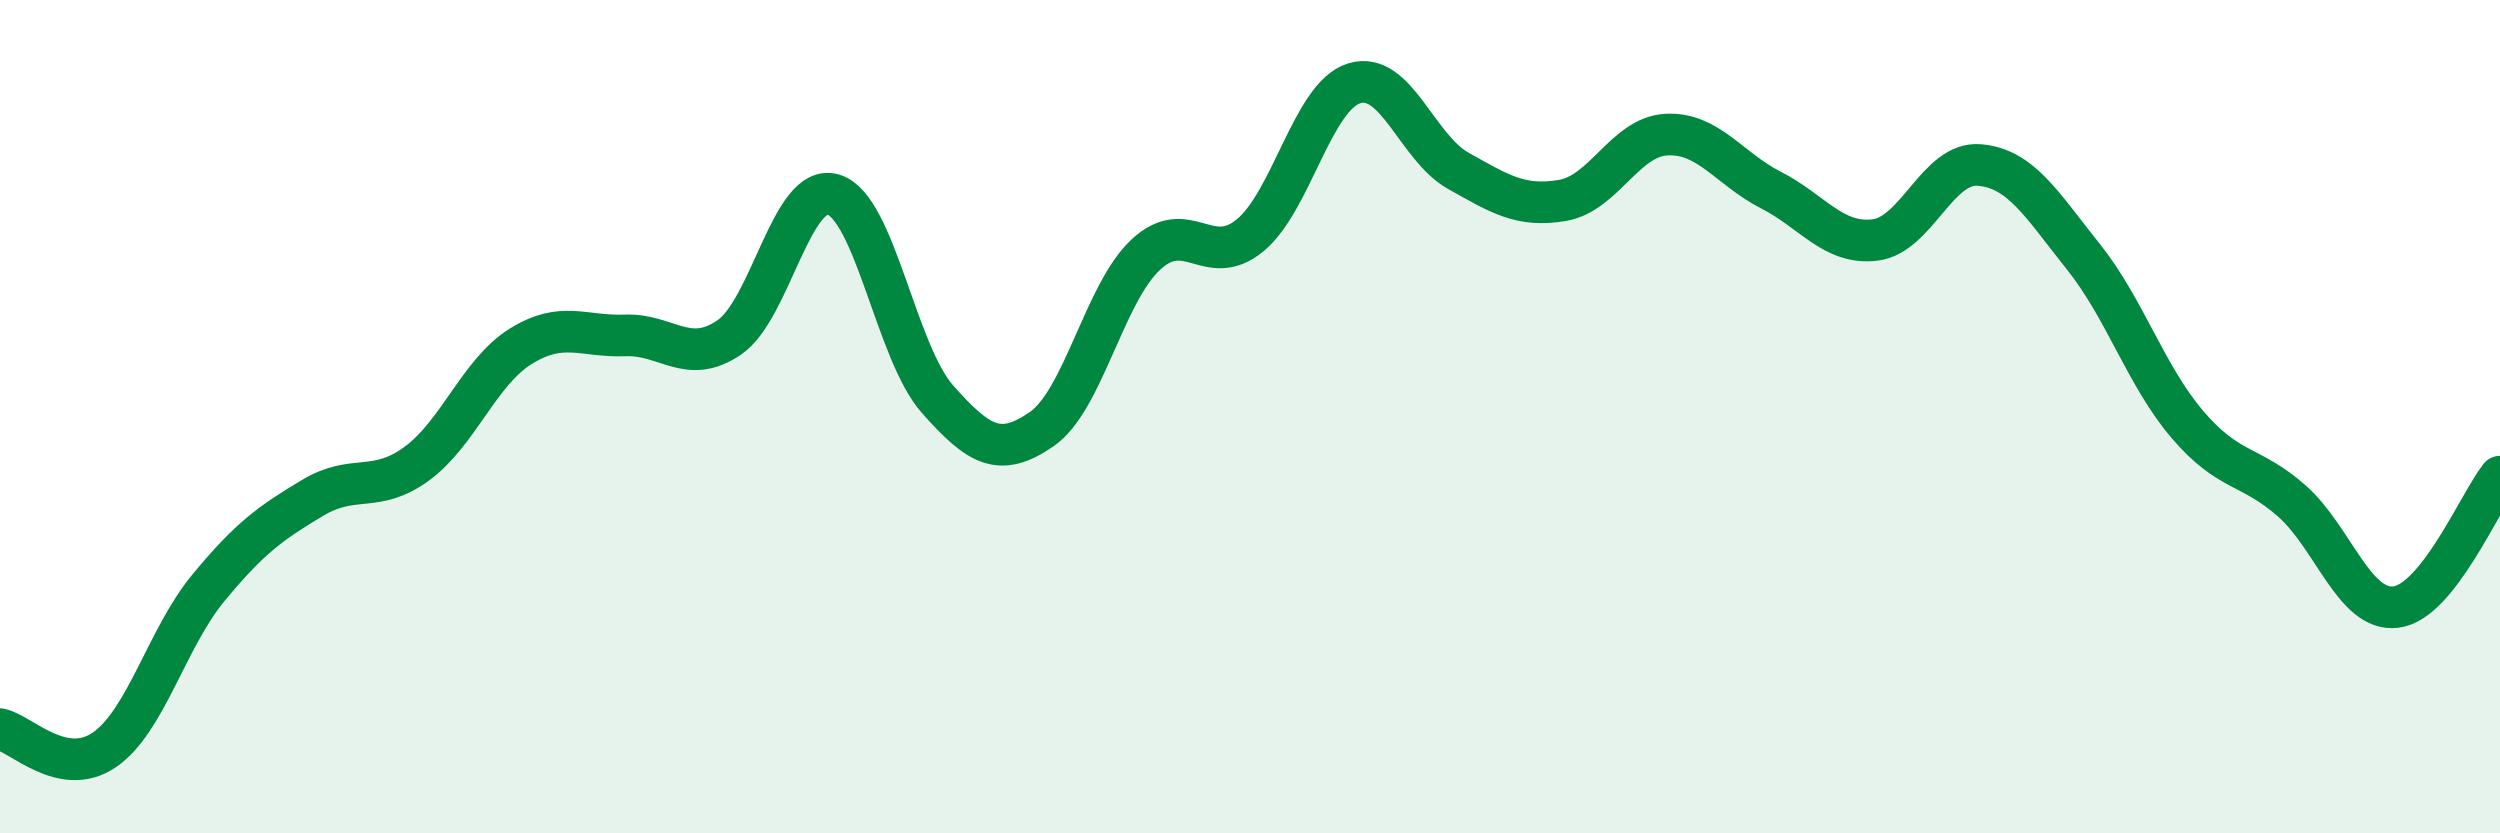
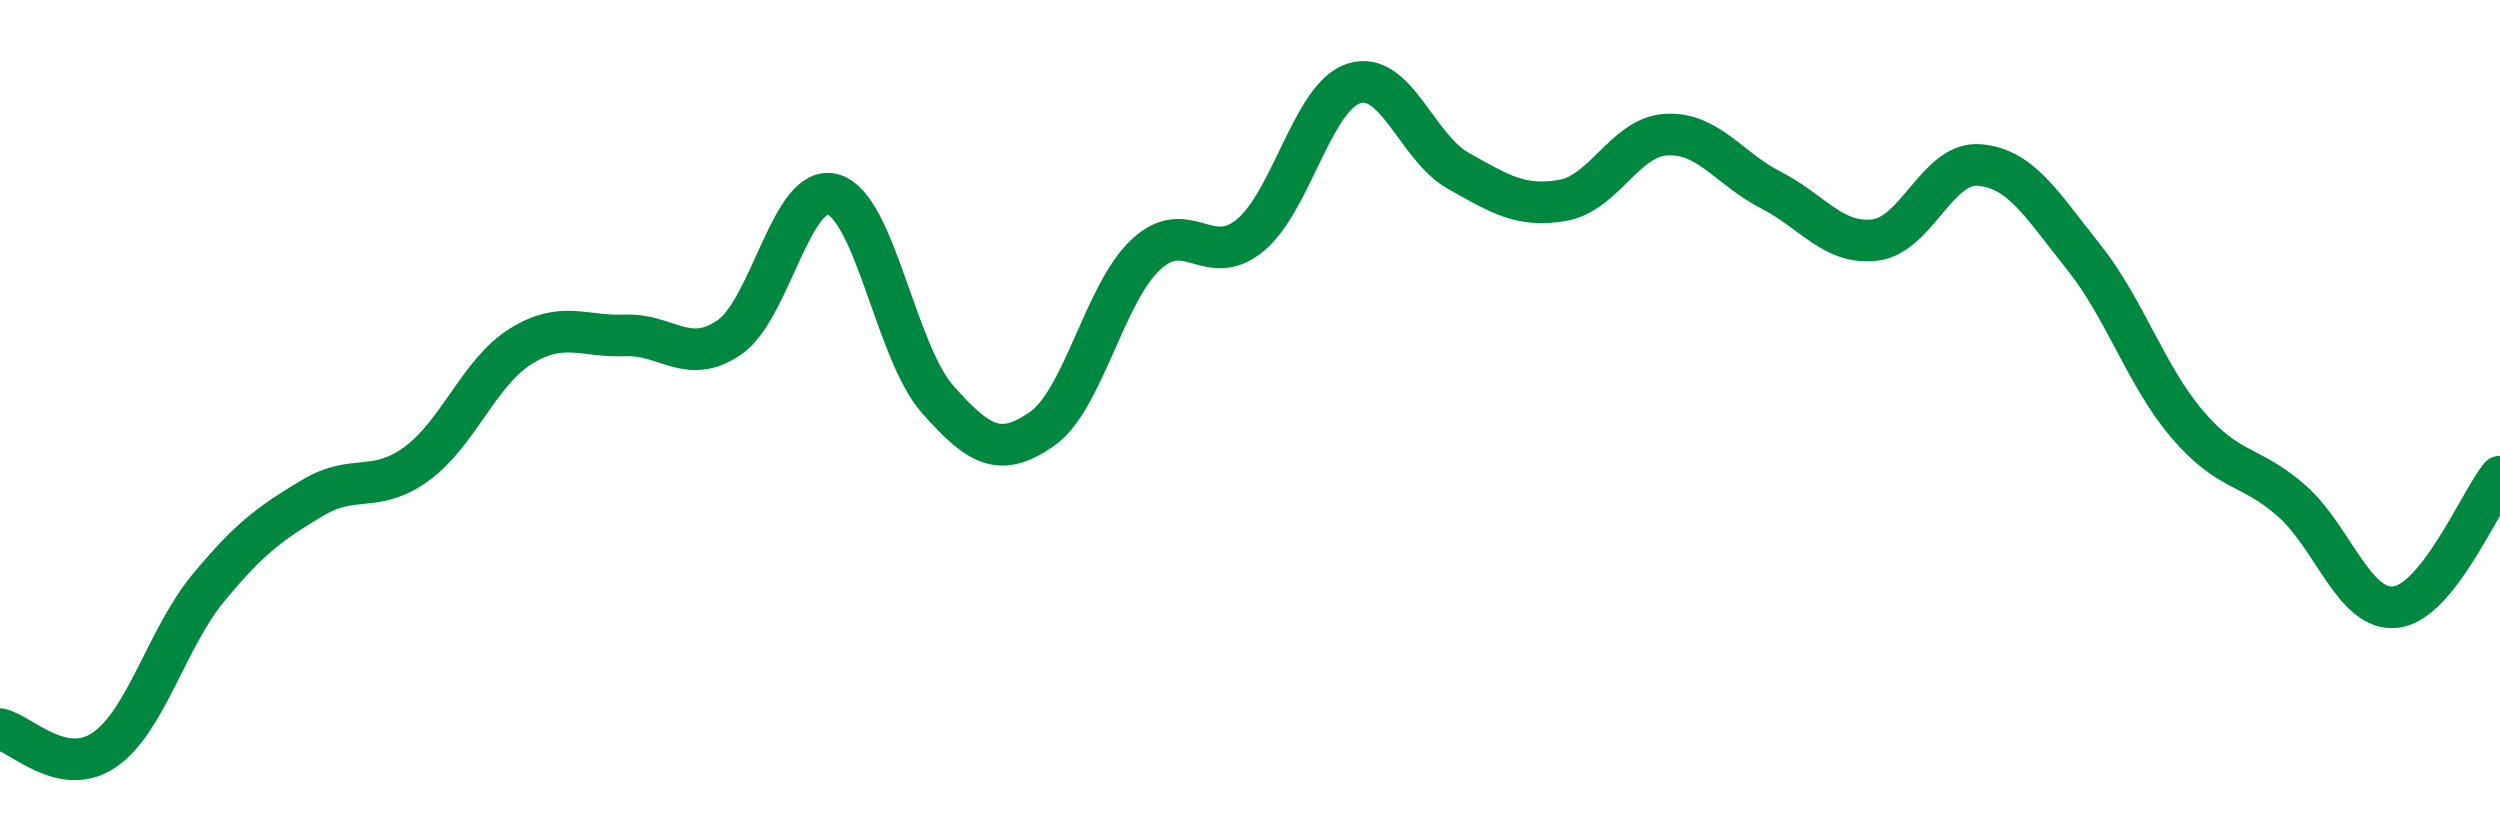
<svg xmlns="http://www.w3.org/2000/svg" width="60" height="20" viewBox="0 0 60 20">
-   <path d="M 0,17.5 C 0.5,17.6 1.5,18.68 2.5,18 C 3.5,17.32 4,15.32 5,14.11 C 6,12.9 6.5,12.55 7.5,11.95 C 8.5,11.35 9,11.86 10,11.13 C 11,10.4 11.5,8.93 12.5,8.31 C 13.5,7.69 14,8.09 15,8.05 C 16,8.01 16.5,8.78 17.5,8.1 C 18.5,7.42 19,4.37 20,4.67 C 21,4.97 21.5,8.45 22.5,9.58 C 23.5,10.71 24,10.99 25,10.3 C 26,9.61 26.5,7.04 27.5,6.11 C 28.5,5.18 29,6.47 30,5.65 C 31,4.83 31.5,2.31 32.5,2 C 33.5,1.69 34,3.54 35,4.1 C 36,4.66 36.5,4.98 37.5,4.81 C 38.5,4.64 39,3.28 40,3.23 C 41,3.18 41.5,4.05 42.5,4.56 C 43.5,5.07 44,5.88 45,5.76 C 46,5.64 46.5,3.88 47.5,3.96 C 48.5,4.04 49,4.91 50,6.16 C 51,7.41 51.5,9.02 52.5,10.19 C 53.5,11.36 54,11.14 55,12.02 C 56,12.9 56.5,14.69 57.5,14.57 C 58.5,14.45 59.5,12.07 60,11.44L60 20L0 20Z" fill="#008740" opacity="0.1" stroke-linecap="round" stroke-linejoin="round" />
  <path d="M 0,17.5 C 0.5,17.6 1.5,18.68 2.5,18 C 3.5,17.32 4,15.32 5,14.11 C 6,12.9 6.5,12.55 7.5,11.95 C 8.5,11.35 9,11.86 10,11.13 C 11,10.4 11.5,8.93 12.5,8.31 C 13.5,7.69 14,8.09 15,8.05 C 16,8.01 16.5,8.78 17.5,8.1 C 18.5,7.42 19,4.37 20,4.67 C 21,4.97 21.5,8.45 22.5,9.58 C 23.5,10.71 24,10.99 25,10.3 C 26,9.61 26.5,7.04 27.5,6.11 C 28.5,5.18 29,6.47 30,5.65 C 31,4.83 31.5,2.31 32.5,2 C 33.5,1.69 34,3.54 35,4.1 C 36,4.66 36.5,4.98 37.5,4.81 C 38.5,4.64 39,3.28 40,3.23 C 41,3.18 41.5,4.05 42.5,4.56 C 43.5,5.07 44,5.88 45,5.76 C 46,5.64 46.5,3.88 47.5,3.96 C 48.5,4.04 49,4.91 50,6.16 C 51,7.41 51.5,9.02 52.5,10.19 C 53.5,11.36 54,11.14 55,12.02 C 56,12.9 56.5,14.69 57.5,14.57 C 58.5,14.45 59.5,12.07 60,11.44" stroke="#008740" stroke-width="1" fill="none" stroke-linecap="round" stroke-linejoin="round" />
</svg>